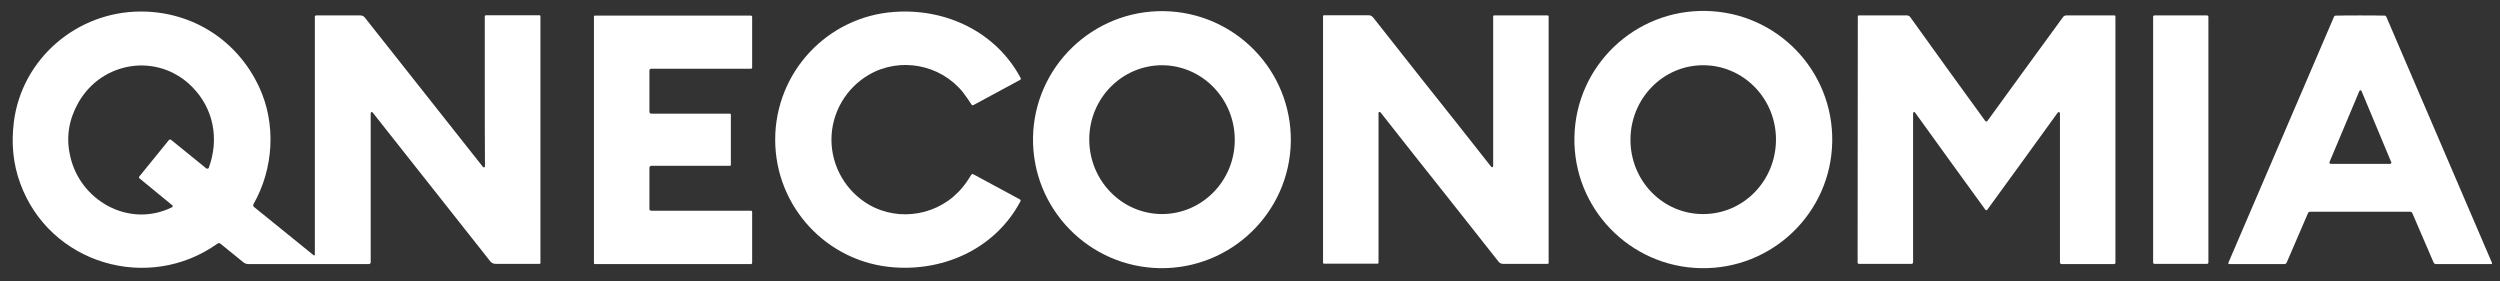
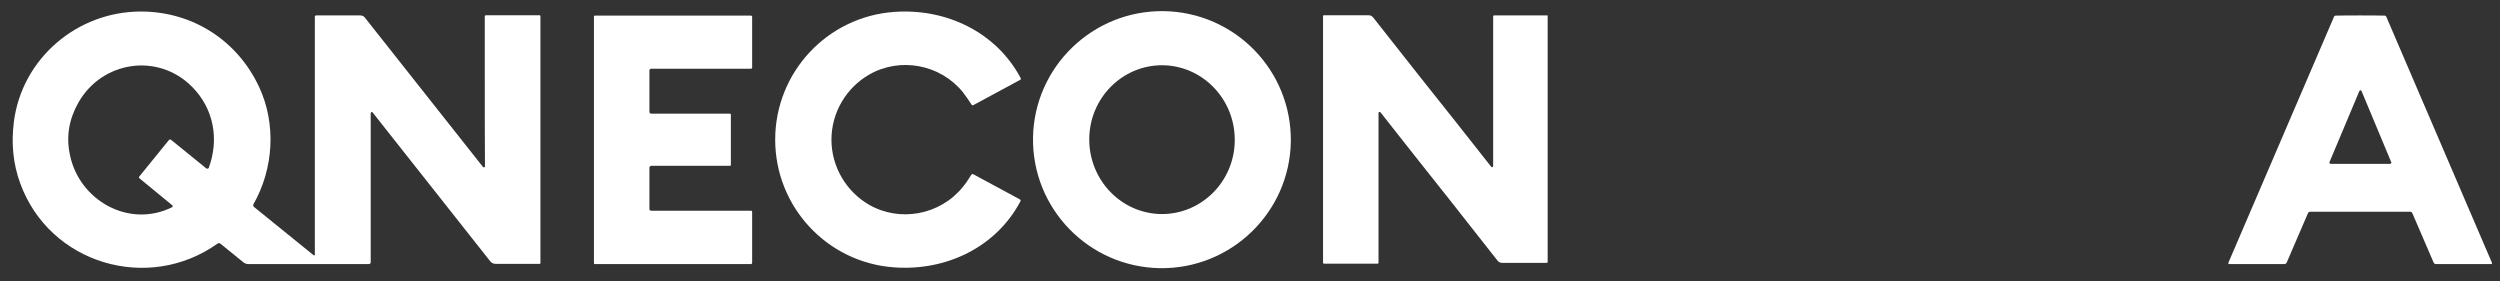
<svg xmlns="http://www.w3.org/2000/svg" version="1.1" id="Livello_1" x="0px" y="0px" viewBox="0 0 1280 144" style="enable-background:new 0 0 1280 144;" xml:space="preserve">
  <rect x="0" y="0" width="1280" height="144" fill="#333333" stroke="none" />
  <style type="text/css"> .st0{fill:#FFFFFF;} </style>
  <path class="st0" d="M276.8,134.5c0,0.3-0.3,0.6-0.6,0.6h-22.5c-1,0-2-0.5-2.6-1.2l-60.3-76.3c-0.2-0.3-0.6-0.3-0.8-0.1 c-0.1,0.1-0.2,0.3-0.2,0.5v76.3c0,0.5-0.4,0.9-0.9,0.9l0,0h-61.7c-1,0-1.9-0.3-2.7-1l-11.6-9.4c-0.4-0.4-1.1-0.4-1.5-0.1 c-35.4,25.3-86.1,10.5-101.1-31c-3.6-9.9-4.6-20.3-3.2-31.3C11.2,30,39.5,5.9,72.1,5.9c26.5,0,49.5,14.8,60.6,38.7 c8.8,18.9,7.4,41.8-2.9,59.9c-0.3,0.5-0.2,1.2,0.3,1.5l30.5,24.7c0.2,0.1,0.4,0.1,0.5,0c0.1-0.1,0.1-0.2,0.1-0.3V8.6 c0-0.4,0.3-0.7,0.7-0.7h22.6c0.9,0,1.8,0.4,2.3,1.1c1,1.2,21.1,26.7,60.5,76.5c0.2,0.2,0.5,0.3,0.8,0.1c0,0,0,0,0.1-0.1 c0.1-0.1,0.1-0.3,0.1-0.5c-0.1-5.3-0.1-30.8-0.1-76.5c0-0.4,0.3-0.7,0.6-0.7c0,0,0,0,0,0h27.5c0.2,0,0.4,0.2,0.4,0.4V134.5z M87.6,71.6l18,14.6c0.4,0.3,0.9,0.2,1.2-0.1c0.1-0.1,0.1-0.1,0.1-0.2c5.4-14.7,2.5-30.2-8.4-41.3c-17.6-17.9-46.4-13.3-58.4,8 c-4.8,8.5-6.3,17.4-4.3,26.7c4.8,23.4,30.3,37.7,52.3,26.8c0.3-0.2,0.4-0.5,0.3-0.8c0-0.1-0.1-0.1-0.2-0.2L71.4,91.3 c-0.3-0.2-0.3-0.7-0.1-0.9l15.1-18.6C86.7,71.4,87.3,71.3,87.6,71.6C87.6,71.6,87.6,71.6,87.6,71.6z" />
  <path class="st0" d="M425.7,71.5c0,13.8,7.5,26.5,19.2,33.3c15.8,9.1,36.4,5.3,48-9c1.6-1.9,3-4,4.4-6.3c0.2-0.4,0.7-0.5,1-0.3 l23.9,12.9c0.3,0.2,0.5,0.6,0.3,0.9c-12.5,23.7-38.2,35.8-64.6,33.9c-34.4-2.4-61-31-61-65.4c0-34.4,26.6-63,61-65.4 c26.4-1.9,52.1,10.2,64.7,33.9c0.2,0.3,0,0.8-0.3,0.9l-23.9,12.9c-0.4,0.2-0.8,0.1-1-0.3c-1.4-2.2-2.9-4.3-4.4-6.3 c-11.6-14.3-32.2-18.1-48-9C433.2,45,425.7,57.7,425.7,71.5z" />
  <path class="st0" d="M528.9,70.5c0.6-36.3,30.6-65.3,67-64.8c0,0,0,0,0,0c36.5,0.6,65.5,30.5,65,66.8c0,0,0,0,0,0 c-0.6,36.3-30.6,65.3-67,64.8c0,0,0,0,0,0C557.4,136.7,528.4,106.8,528.9,70.5C528.9,70.5,528.9,70.5,528.9,70.5z M595.2,33.4 c-20.6-0.1-37.4,16.8-37.5,37.8c0,0,0,0,0,0c-0.1,21,16.4,38.2,37,38.4c0,0,0,0,0,0c20.6,0.1,37.4-16.8,37.5-37.8c0,0,0,0,0,0 C632.3,50.7,615.7,33.6,595.2,33.4L595.2,33.4z" />
-   <path class="st0" d="M806.1,70.2c0.7-36.4,30.8-65.3,67.3-64.6c0,0,0,0,0,0c36.5,0.7,65.4,30.7,64.7,67.1s-30.8,65.3-67.3,64.6l0,0 C834.4,136.6,805.4,106.6,806.1,70.2z M872.2,33.4c-20.6-0.1-37.3,16.9-37.4,38s16.5,38.2,37.1,38.2c0,0,0,0,0,0 c20.6,0.1,37.3-16.9,37.4-38c0,0,0,0,0,0C909.4,50.6,892.8,33.5,872.2,33.4C872.2,33.4,872.2,33.4,872.2,33.4z" />
  <path class="st0" d="M374.2,71.5c0,5,0,9.3,0,12.9c0,0.3-0.2,0.5-0.5,0.5l0,0h-40.2c-0.6,0-1,0.5-1,1l0,0v21.1 c0,0.5,0.4,0.9,0.9,0.9h51.2c0.3,0,0.5,0.2,0.5,0.6v26.1c0,0.3-0.3,0.6-0.6,0.6h-80c-0.2,0-0.4-0.2-0.4-0.4c0-0.8,0-21.8,0-63.2 c0-41.4,0-62.5,0-63.2c0-0.2,0.2-0.4,0.4-0.4l80,0c0.3,0,0.6,0.3,0.6,0.6l0,26c0,0.3-0.2,0.5-0.5,0.6l-51.2,0 c-0.5,0-0.9,0.4-0.9,0.9v21.1c0,0.6,0.4,1,1,1h40.2c0.3,0,0.5,0.2,0.5,0.5c0,0,0,0,0,0C374.2,62.3,374.2,66.6,374.2,71.5z" />
-   <path class="st0" d="M724.3,79.7c-4.8-6.1-10.7-13.5-17.5-22.2c-0.2-0.2-0.5-0.3-0.8-0.1c-0.1,0.1-0.2,0.3-0.2,0.4v76.7 c0,0.3-0.2,0.5-0.5,0.5c0,0,0,0,0,0h-27.4c-0.3,0-0.5-0.2-0.5-0.5v0V8.3c0-0.3,0.2-0.5,0.5-0.5h22.8c0.9,0,1.8,0.4,2.4,1.2 c18.5,23.5,32.8,41.6,42.9,54.2c4.8,6.1,10.7,13.5,17.5,22.2c0.2,0.2,0.5,0.3,0.8,0.1c0.1-0.1,0.2-0.3,0.2-0.4V8.4 c0-0.3,0.2-0.5,0.5-0.5h27.4c0.3,0,0.5,0.2,0.5,0.5c0,0,0,0,0,0v126.2c0,0.3-0.2,0.5-0.5,0.5h-22.8c-0.9,0-1.8-0.4-2.4-1.2 C748.6,110.4,734.4,92.3,724.3,79.7z" />
-   <path class="st0" d="M1017,62.2c0.2,0,0.4-0.1,0.5-0.2c12.5-17.2,25.4-35,38.8-53.3c0.4-0.5,1-0.8,1.6-0.8h24.7 c0.3,0,0.5,0.2,0.5,0.5v126.1c0,0.4-0.3,0.7-0.7,0.7h-26.9c-0.5,0-0.8-0.4-0.8-0.8c0,0,0,0,0,0V58c0-0.3-0.3-0.6-0.6-0.6 c-0.2,0-0.3,0.1-0.5,0.2c-12.6,17.5-24.7,34.1-36.2,49.9c-0.1,0.1-0.2,0.1-0.4,0.1c-0.2,0-0.3,0-0.4-0.1 c-11.5-15.8-23.5-32.4-36.1-49.9c-0.2-0.3-0.5-0.3-0.8-0.1c-0.1,0.1-0.2,0.3-0.2,0.5l0,76.3c0,0.5-0.4,0.8-0.8,0.8l0,0l-26.9,0 c-0.4,0-0.7-0.3-0.7-0.7v0l0.1-126c0-0.3,0.2-0.5,0.5-0.5l24.7,0c0.6,0,1.2,0.3,1.6,0.8C991.1,27,1004,44.8,1016.5,62 C1016.6,62.1,1016.8,62.2,1017,62.2z" />
-   <path class="st0" d="M1103.1,7.9h26.9c0.4,0,0.7,0.3,0.7,0.7v125.8c0,0.4-0.3,0.7-0.7,0.7h-26.9c-0.4,0-0.7-0.3-0.7-0.7V8.6 C1102.4,8.2,1102.7,7.9,1103.1,7.9z" />
+   <path class="st0" d="M724.3,79.7c-4.8-6.1-10.7-13.5-17.5-22.2c-0.2-0.2-0.5-0.3-0.8-0.1c-0.1,0.1-0.2,0.3-0.2,0.4v76.7 c0,0.3-0.2,0.5-0.5,0.5c0,0,0,0,0,0h-27.4c-0.3,0-0.5-0.2-0.5-0.5v0V8.3c0-0.3,0.2-0.5,0.5-0.5h22.8c0.9,0,1.8,0.4,2.4,1.2 c18.5,23.5,32.8,41.6,42.9,54.2c4.8,6.1,10.7,13.5,17.5,22.2c0.2,0.2,0.5,0.3,0.8,0.1c0.1-0.1,0.2-0.3,0.2-0.4V8.4 c0-0.3,0.2-0.5,0.5-0.5h27.4c0,0,0,0,0,0v126.2c0,0.3-0.2,0.5-0.5,0.5h-22.8c-0.9,0-1.8-0.4-2.4-1.2 C748.6,110.4,734.4,92.3,724.3,79.7z" />
  <path class="st0" d="M1208.4,7.9c4.2,0,8.4,0,12.5,0.1c0.4,0,0.7,0.2,0.9,0.6l54.1,126c0.1,0.2,0,0.5-0.2,0.6c-0.1,0-0.1,0-0.2,0 h-28.3c-0.5,0-1-0.3-1.2-0.8l-10.9-25.3c-0.2-0.4-0.6-0.7-1.1-0.7c-1.5,0-10.1,0-25.6,0c-15.5,0-24.1,0-25.6,0 c-0.5,0-0.9,0.3-1.1,0.7l-10.9,25.3c-0.2,0.5-0.7,0.8-1.2,0.8l-28.3,0c-0.2,0-0.4-0.2-0.4-0.4c0-0.1,0-0.1,0-0.2l54.1-126 c0.1-0.3,0.5-0.6,0.9-0.6C1200.1,7.9,1204.2,7.9,1208.4,7.9z M1192.7,83c-0.1,0.3,0,0.7,0.3,0.8c0.1,0,0.2,0.1,0.3,0.1h30.4 c0.4,0,0.6-0.3,0.7-0.6c0-0.1,0-0.2-0.1-0.3l-15.2-36.4c-0.1-0.3-0.5-0.5-0.8-0.3c-0.2,0.1-0.3,0.2-0.3,0.3L1192.7,83z" />
</svg>